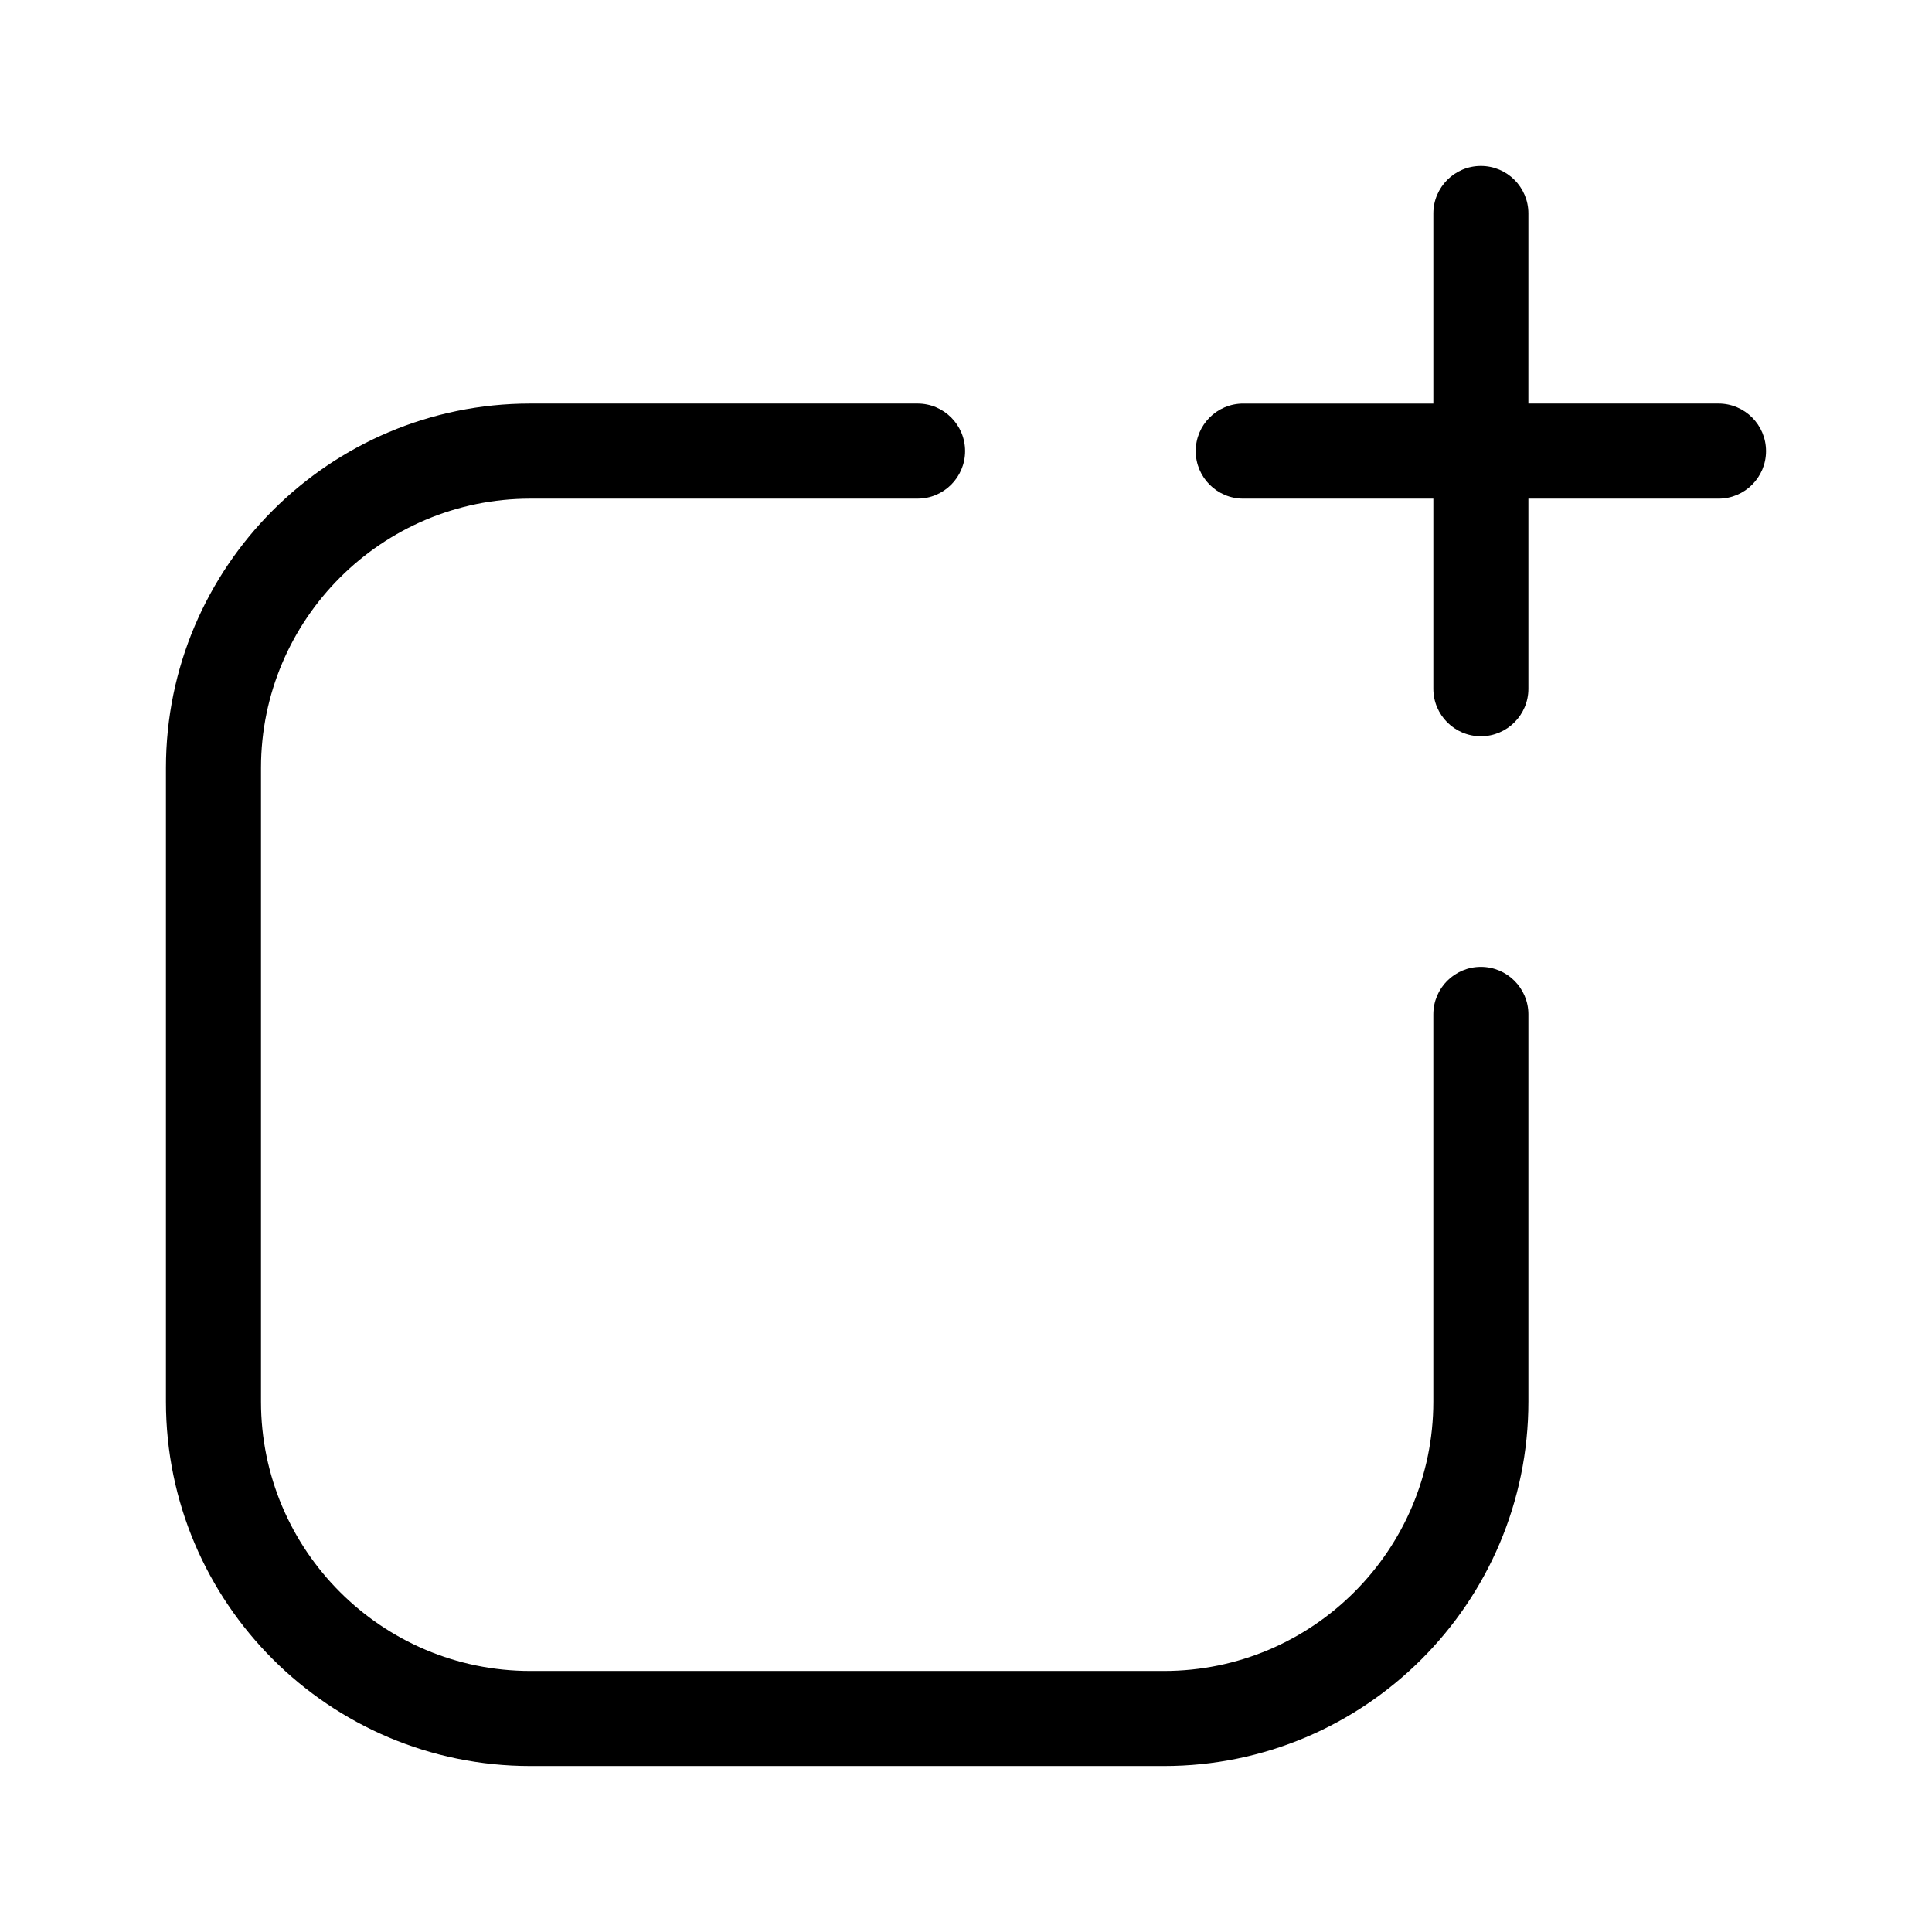
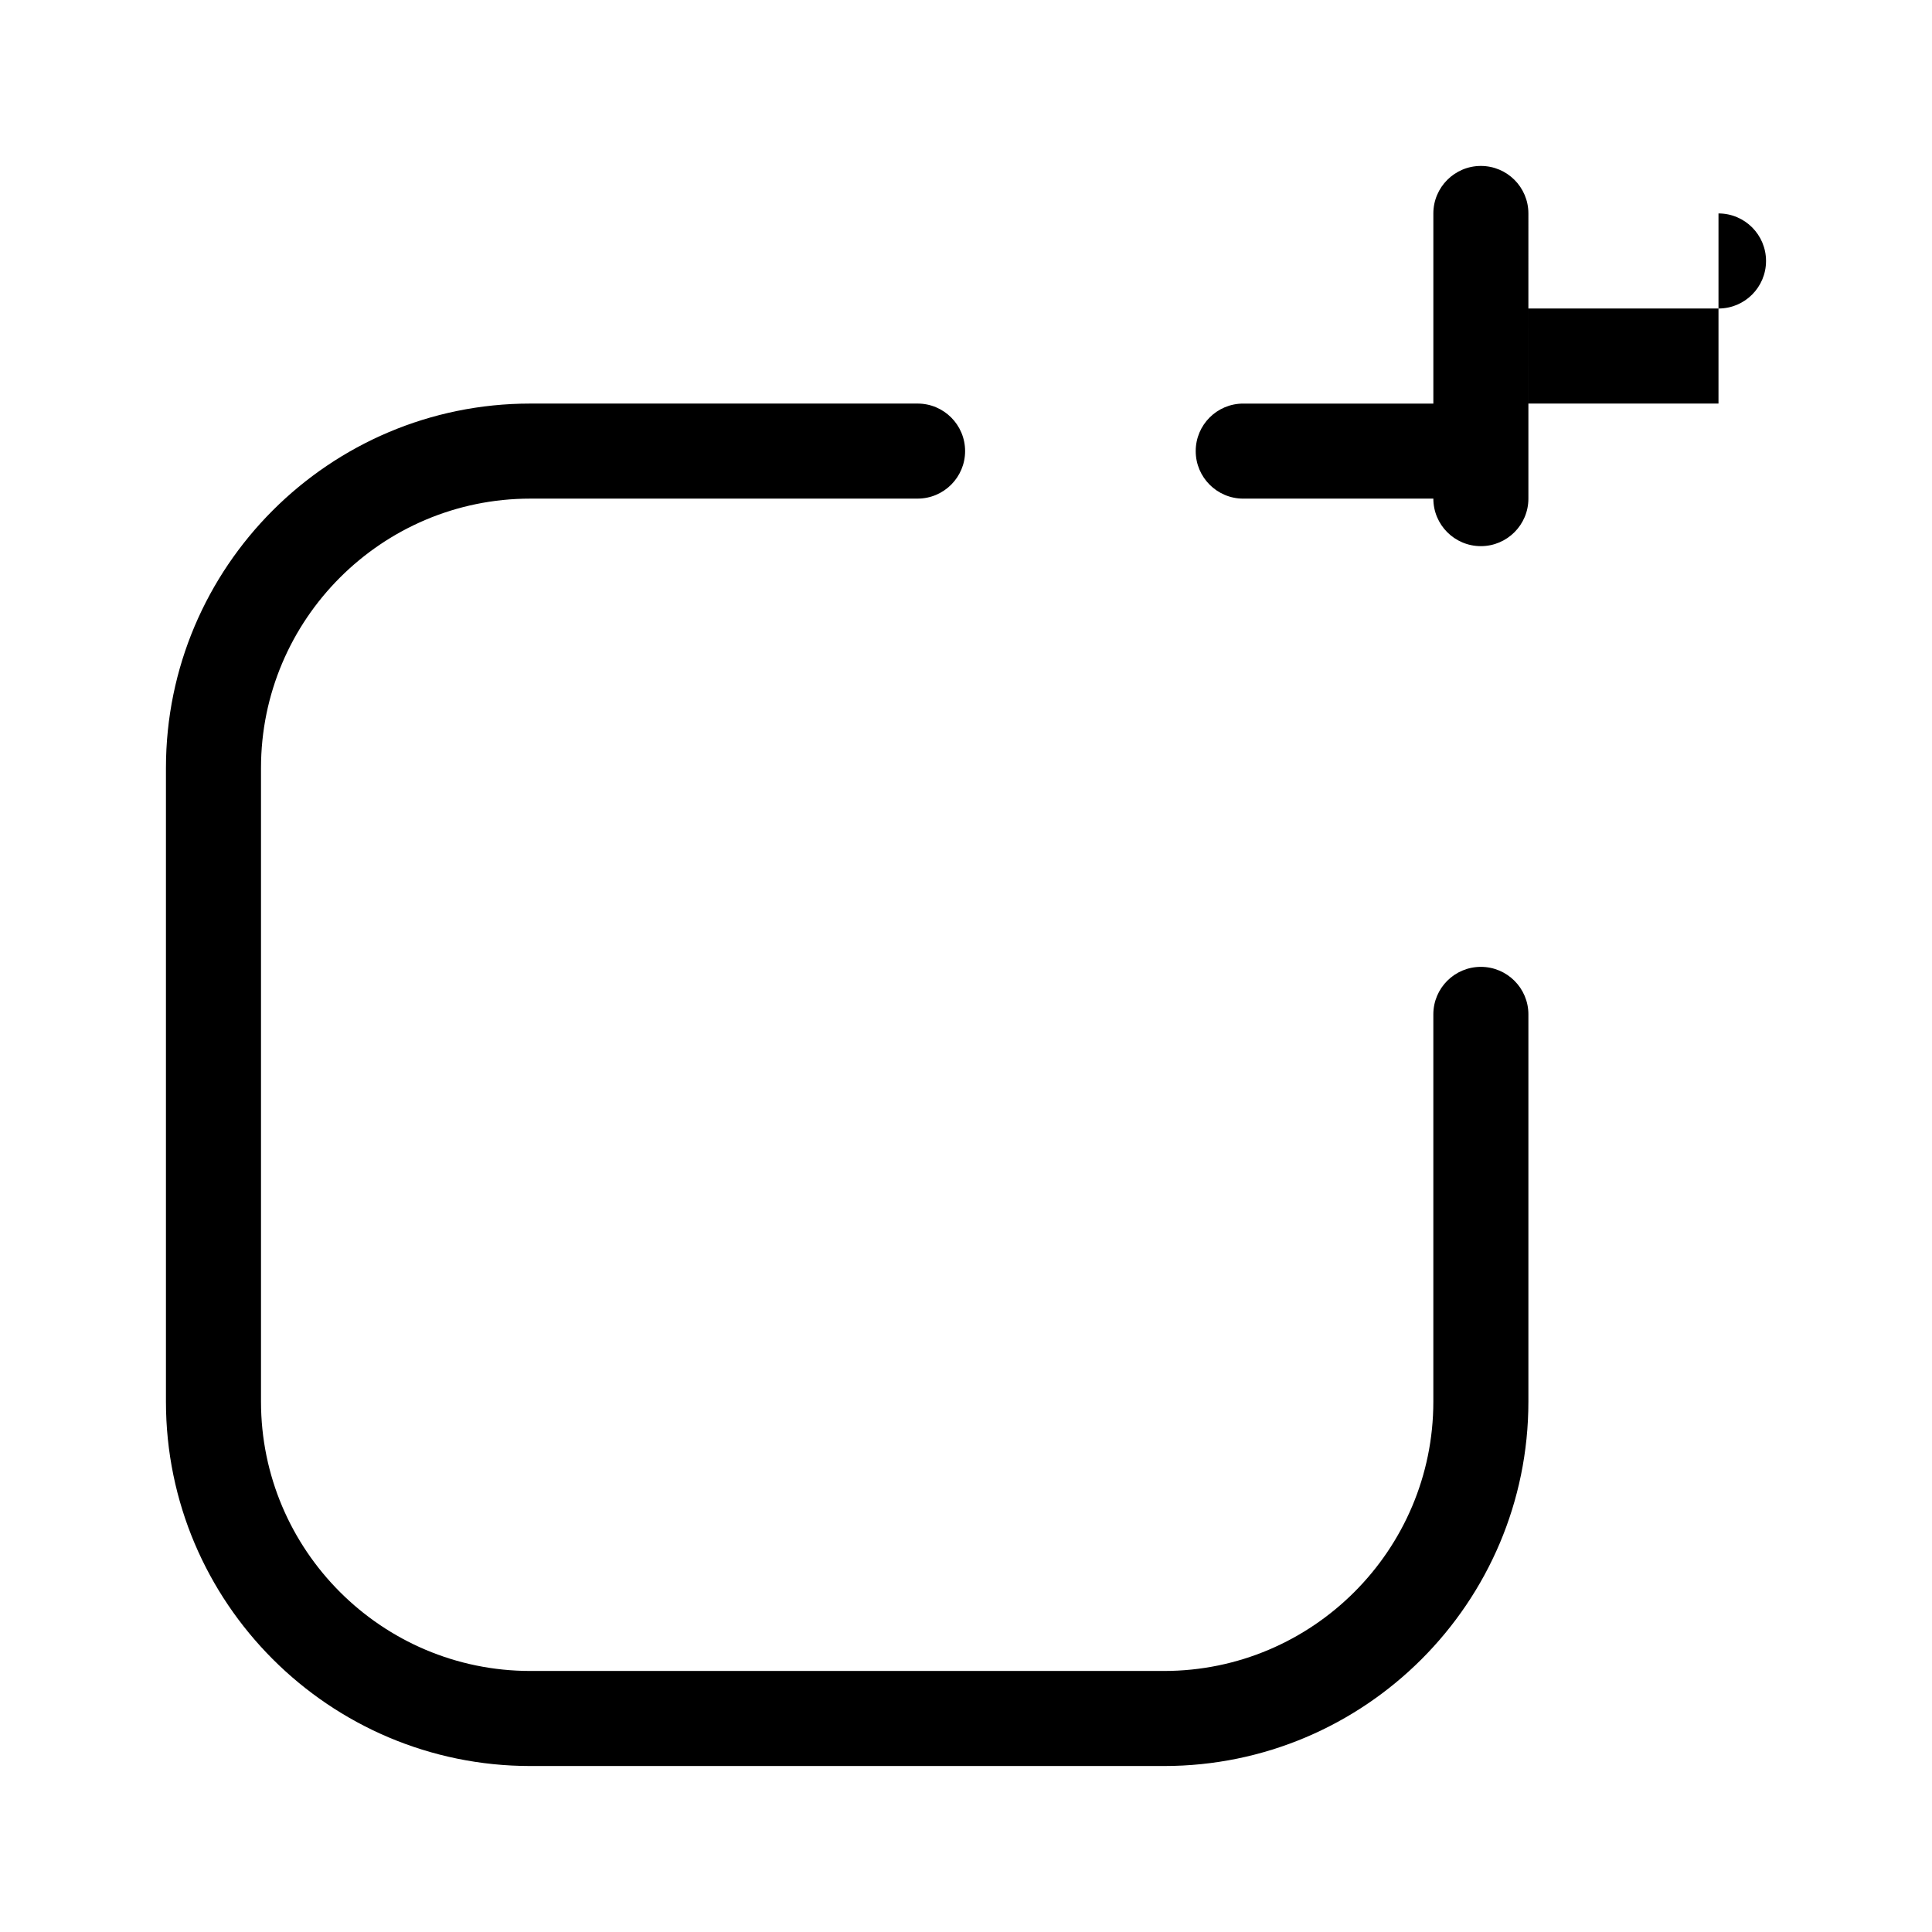
<svg xmlns="http://www.w3.org/2000/svg" fill="#000000" width="800px" height="800px" version="1.1" viewBox="144 144 512 512">
-   <path d="m549.04 412.82v102.63c0 53.258-43.305 96.562-96.562 96.562h-167.94c-53.258 0-96.562-43.305-96.562-96.562v-167.94c0-53.258 43.305-96.562 96.562-96.562h102.63c6.969 0 12.594 5.648 12.594 12.594 0 6.949-5.648 12.594-12.594 12.594l-102.63 0.004c-39.359 0-71.371 32.012-71.371 71.371v167.94c0 39.359 32.012 71.371 71.371 71.371h167.94c39.359 0 71.371-32.012 71.371-71.371v-102.63c0-6.969 5.648-12.594 12.594-12.594 6.949 0 12.598 5.644 12.598 12.594zm50.379-161.87h-50.383l0.004-50.379c0-6.969-5.648-12.594-12.594-12.594-6.949 0-12.594 5.648-12.594 12.594v50.383h-50.383c-6.969 0-12.594 5.648-12.594 12.594 0 6.949 5.648 12.594 12.594 12.594h50.383v50.383c0 6.969 5.648 12.594 12.594 12.594 6.949 0 12.594-5.648 12.594-12.594v-50.383h50.383c6.969 0 12.594-5.648 12.594-12.594 0-6.949-5.629-12.598-12.598-12.598z" />
+   <path d="m549.04 412.82v102.63c0 53.258-43.305 96.562-96.562 96.562h-167.94c-53.258 0-96.562-43.305-96.562-96.562v-167.94c0-53.258 43.305-96.562 96.562-96.562h102.63c6.969 0 12.594 5.648 12.594 12.594 0 6.949-5.648 12.594-12.594 12.594l-102.63 0.004c-39.359 0-71.371 32.012-71.371 71.371v167.94c0 39.359 32.012 71.371 71.371 71.371h167.94c39.359 0 71.371-32.012 71.371-71.371v-102.63c0-6.969 5.648-12.594 12.594-12.594 6.949 0 12.598 5.644 12.598 12.594zm50.379-161.87h-50.383l0.004-50.379c0-6.969-5.648-12.594-12.594-12.594-6.949 0-12.594 5.648-12.594 12.594v50.383h-50.383c-6.969 0-12.594 5.648-12.594 12.594 0 6.949 5.648 12.594 12.594 12.594h50.383c0 6.969 5.648 12.594 12.594 12.594 6.949 0 12.594-5.648 12.594-12.594v-50.383h50.383c6.969 0 12.594-5.648 12.594-12.594 0-6.949-5.629-12.598-12.598-12.598z" />
</svg>